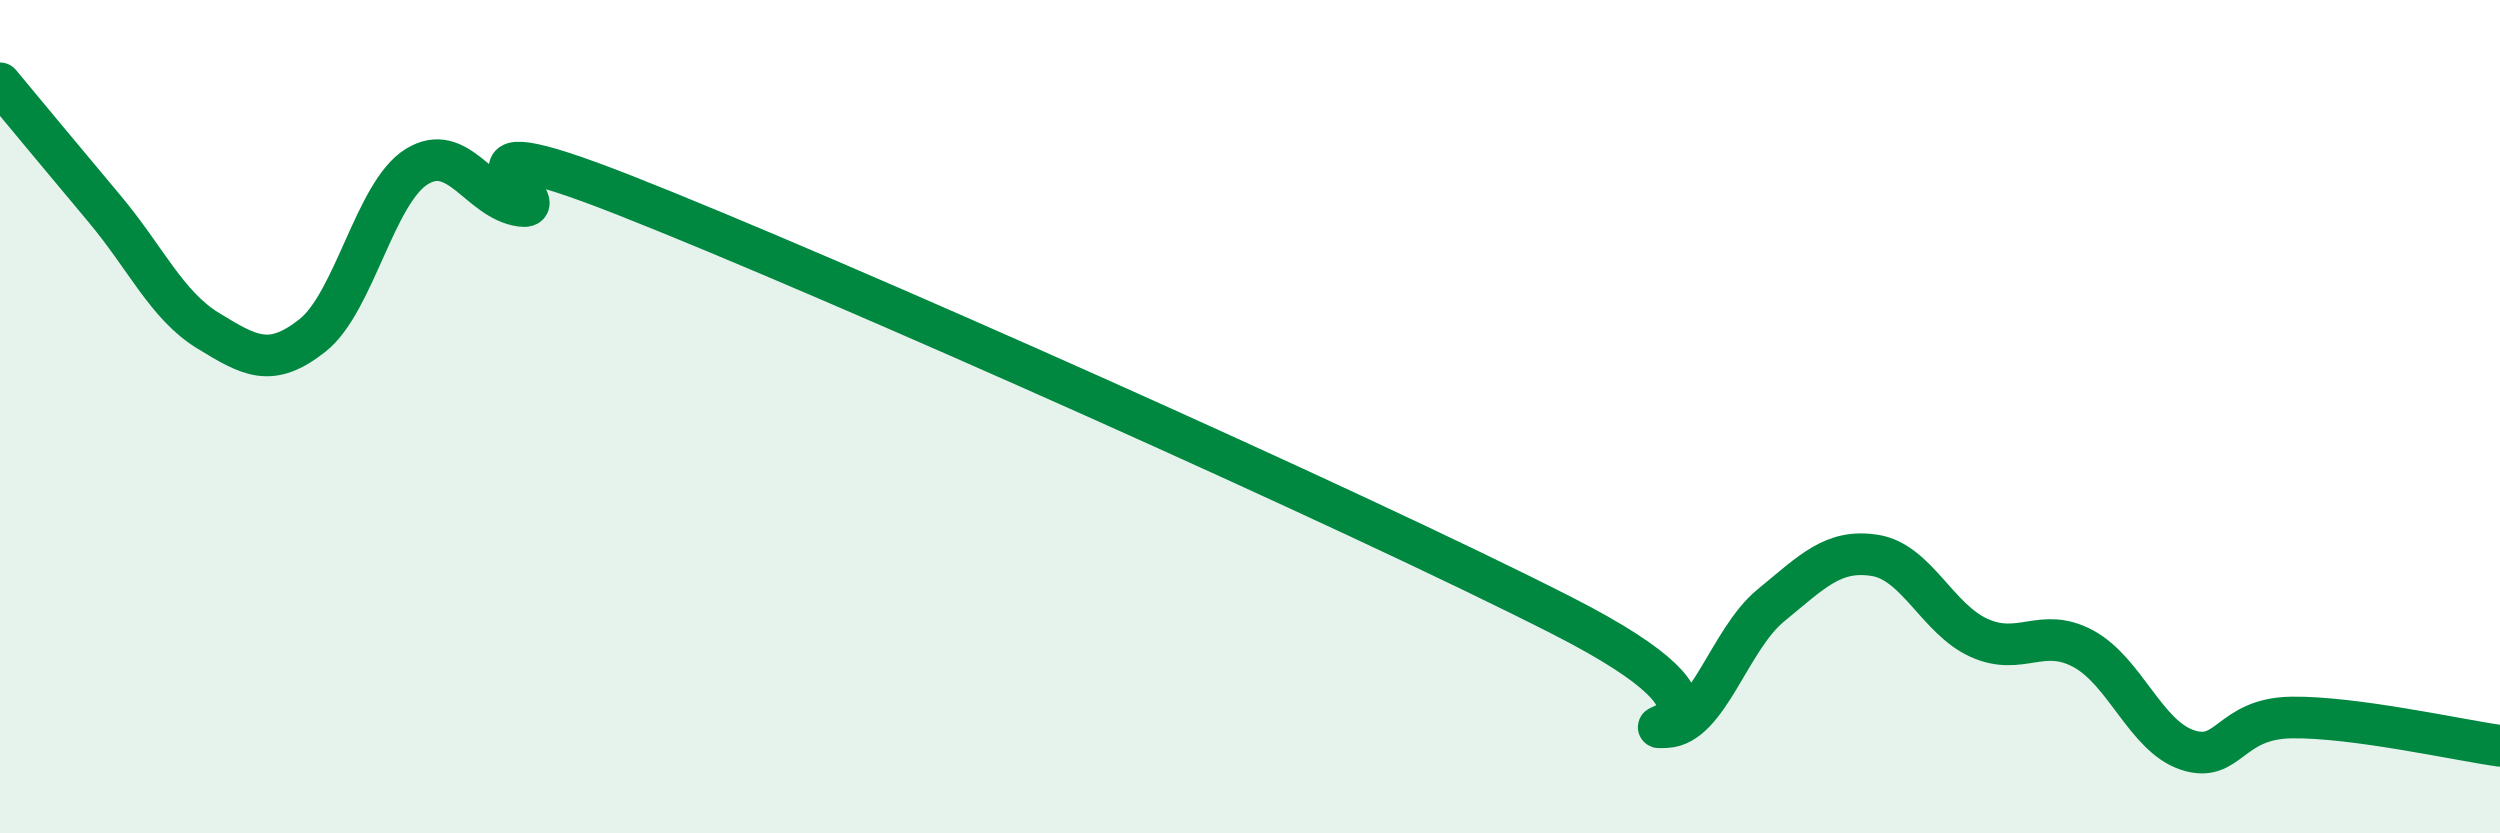
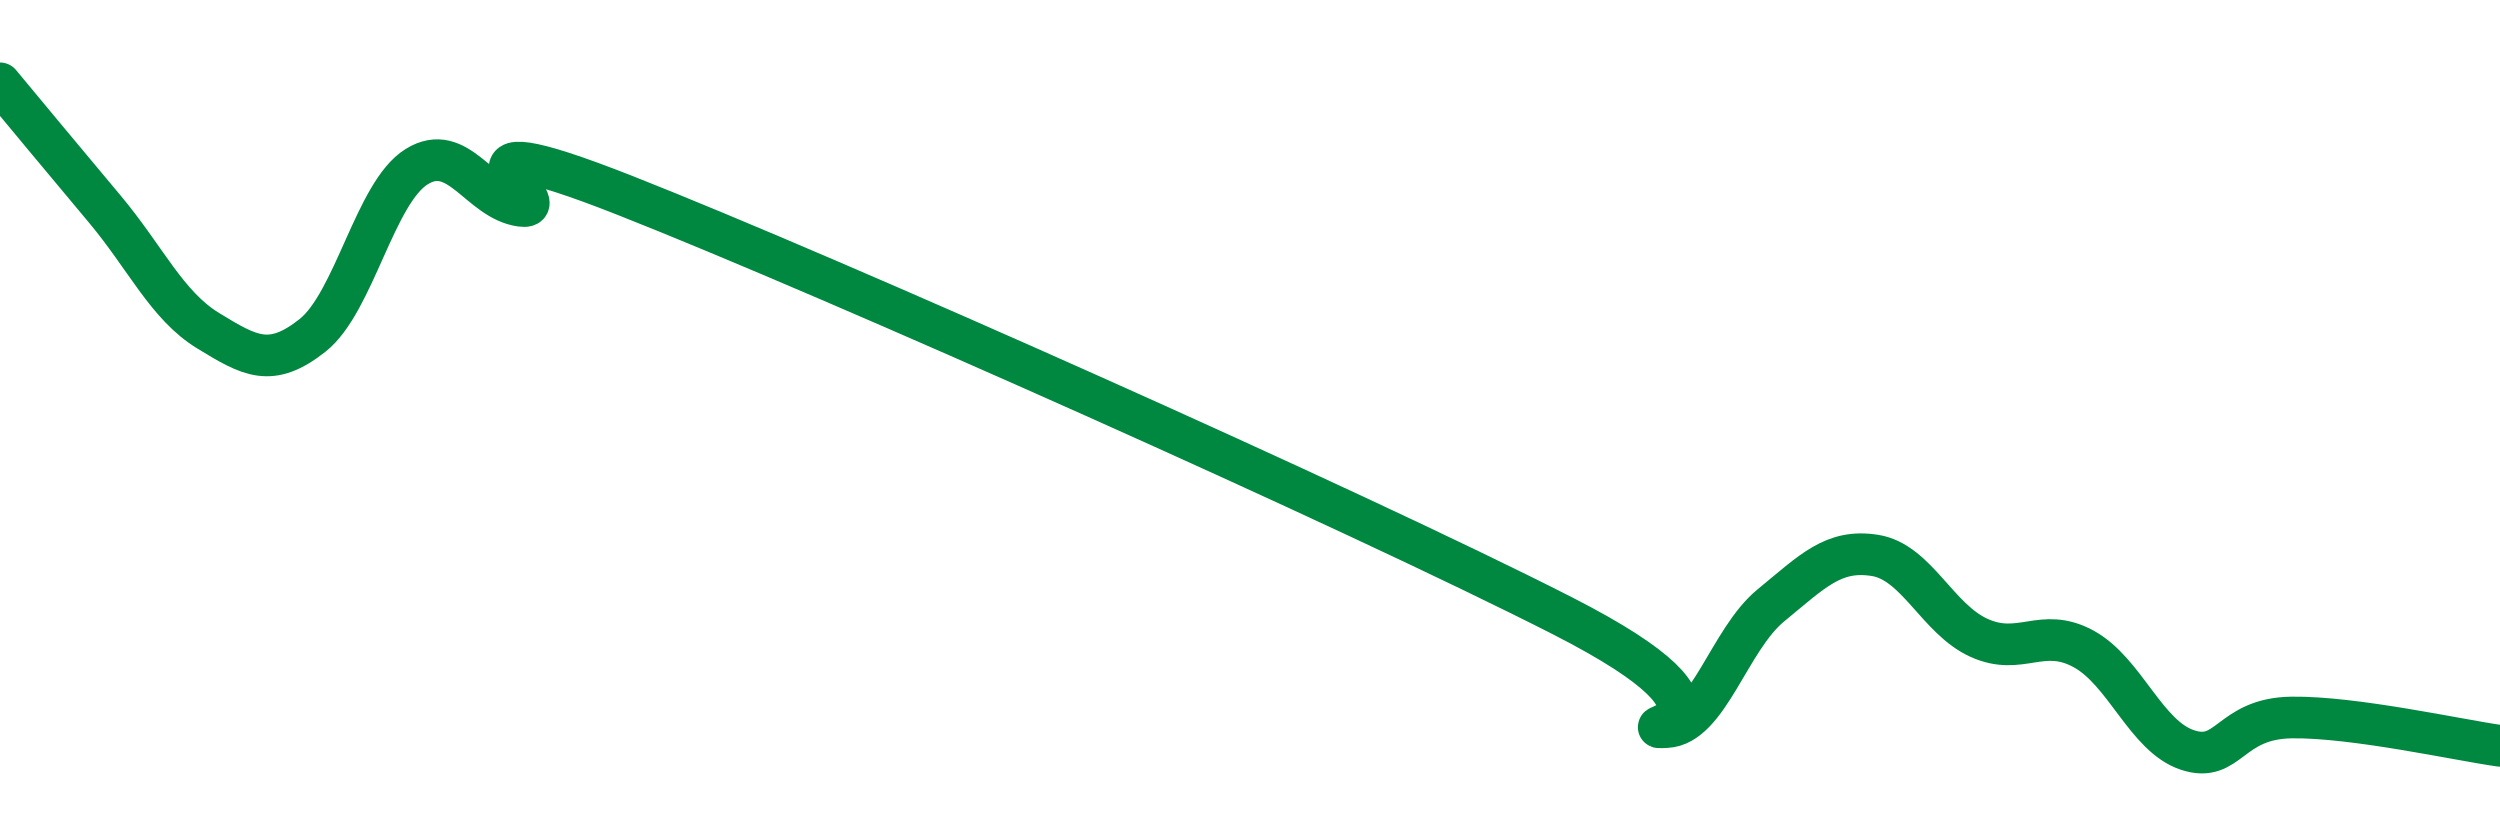
<svg xmlns="http://www.w3.org/2000/svg" width="60" height="20" viewBox="0 0 60 20">
-   <path d="M 0,2 C 0.5,2.6 1.5,3.81 2.5,5 C 3.5,6.19 4,7.33 5,7.94 C 6,8.55 6.5,8.84 7.5,8.05 C 8.5,7.26 9,4.62 10,4 C 11,3.38 11.5,4.8 12.5,4.94 C 13.5,5.08 10,2.72 15,4.69 C 20,6.66 32.5,12.23 37.5,14.78 C 42.5,17.33 39,17.5 40,17.45 C 41,17.4 41.5,15.35 42.5,14.53 C 43.5,13.71 44,13.17 45,13.33 C 46,13.49 46.5,14.86 47.5,15.31 C 48.5,15.76 49,15.03 50,15.57 C 51,16.11 51.5,17.67 52.5,18 C 53.5,18.33 53.5,17.24 55,17.22 C 56.5,17.2 59,17.76 60,17.9L60 20L0 20Z" fill="#008740" opacity="0.1" stroke-linecap="round" stroke-linejoin="round" />
  <path d="M 0,2 C 0.5,2.6 1.5,3.81 2.5,5 C 3.5,6.19 4,7.33 5,7.94 C 6,8.55 6.5,8.84 7.5,8.05 C 8.5,7.26 9,4.62 10,4 C 11,3.38 11.5,4.8 12.5,4.94 C 13.5,5.08 10,2.72 15,4.69 C 20,6.66 32.5,12.23 37.5,14.78 C 42.5,17.33 39,17.5 40,17.45 C 41,17.4 41.5,15.35 42.5,14.53 C 43.5,13.71 44,13.17 45,13.33 C 46,13.49 46.5,14.86 47.5,15.31 C 48.5,15.76 49,15.03 50,15.57 C 51,16.11 51.5,17.67 52.5,18 C 53.5,18.33 53.5,17.24 55,17.22 C 56.5,17.2 59,17.76 60,17.9" stroke="#008740" stroke-width="1" fill="none" stroke-linecap="round" stroke-linejoin="round" />
</svg>